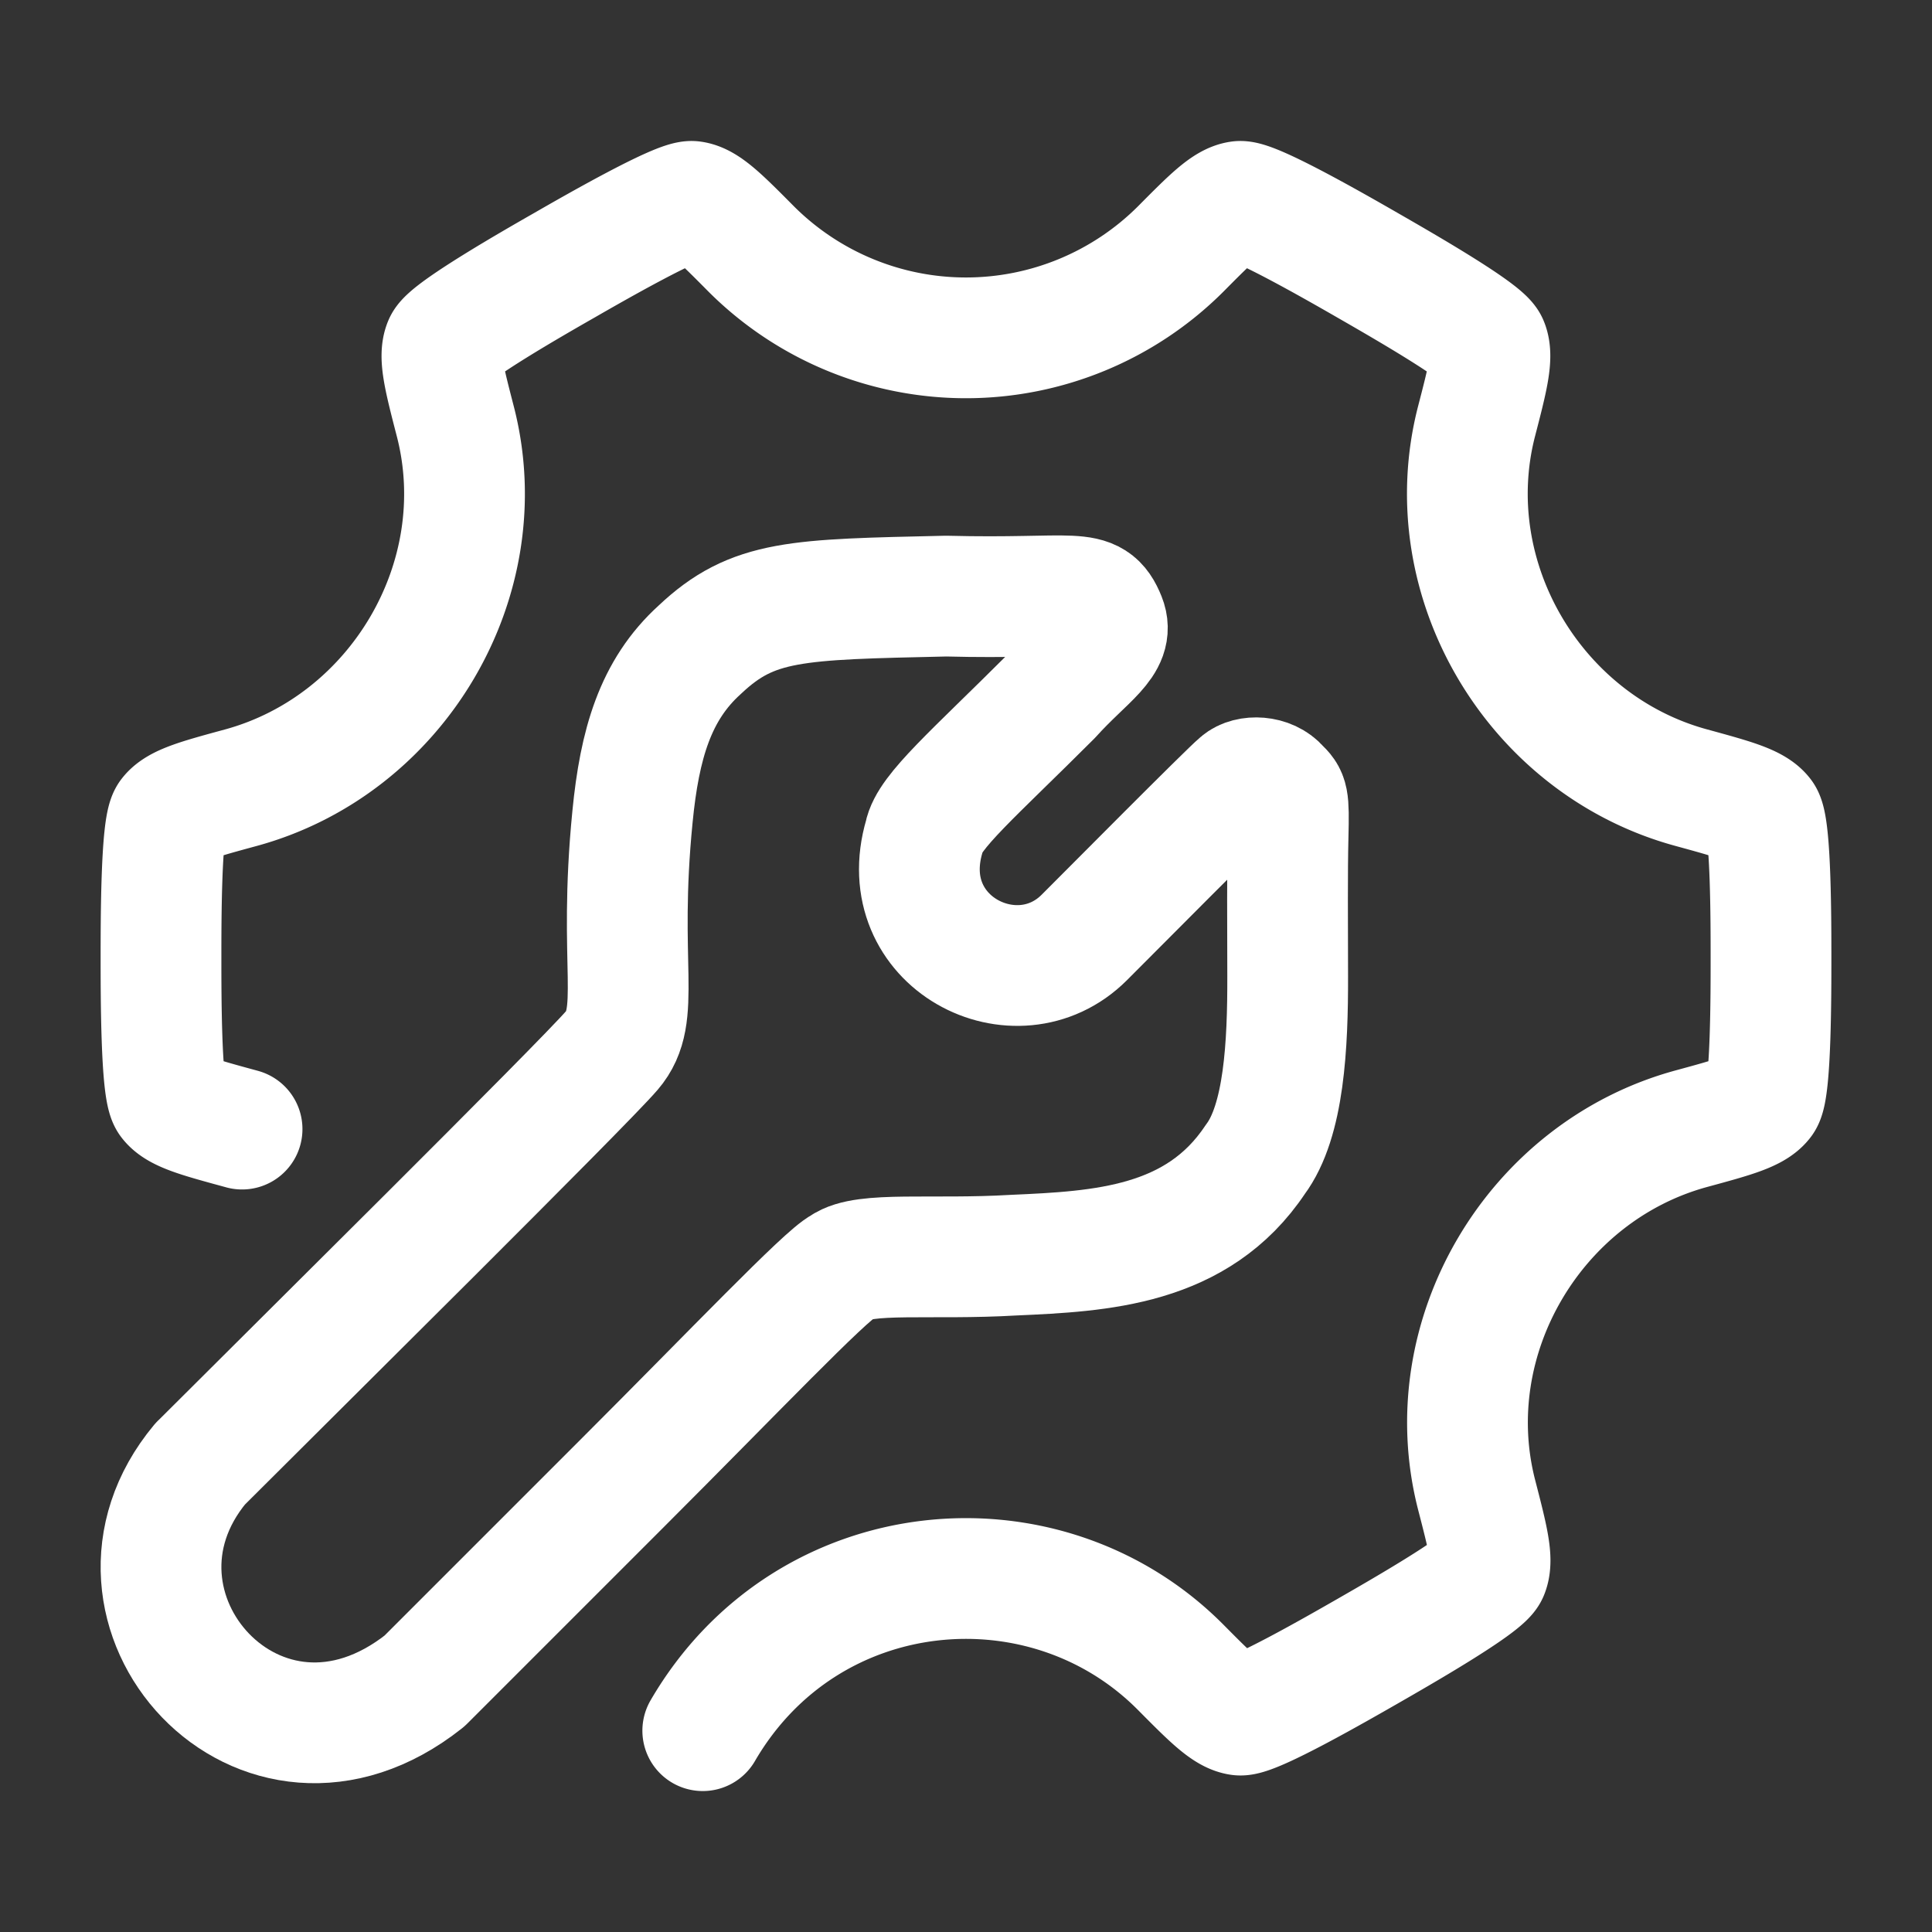
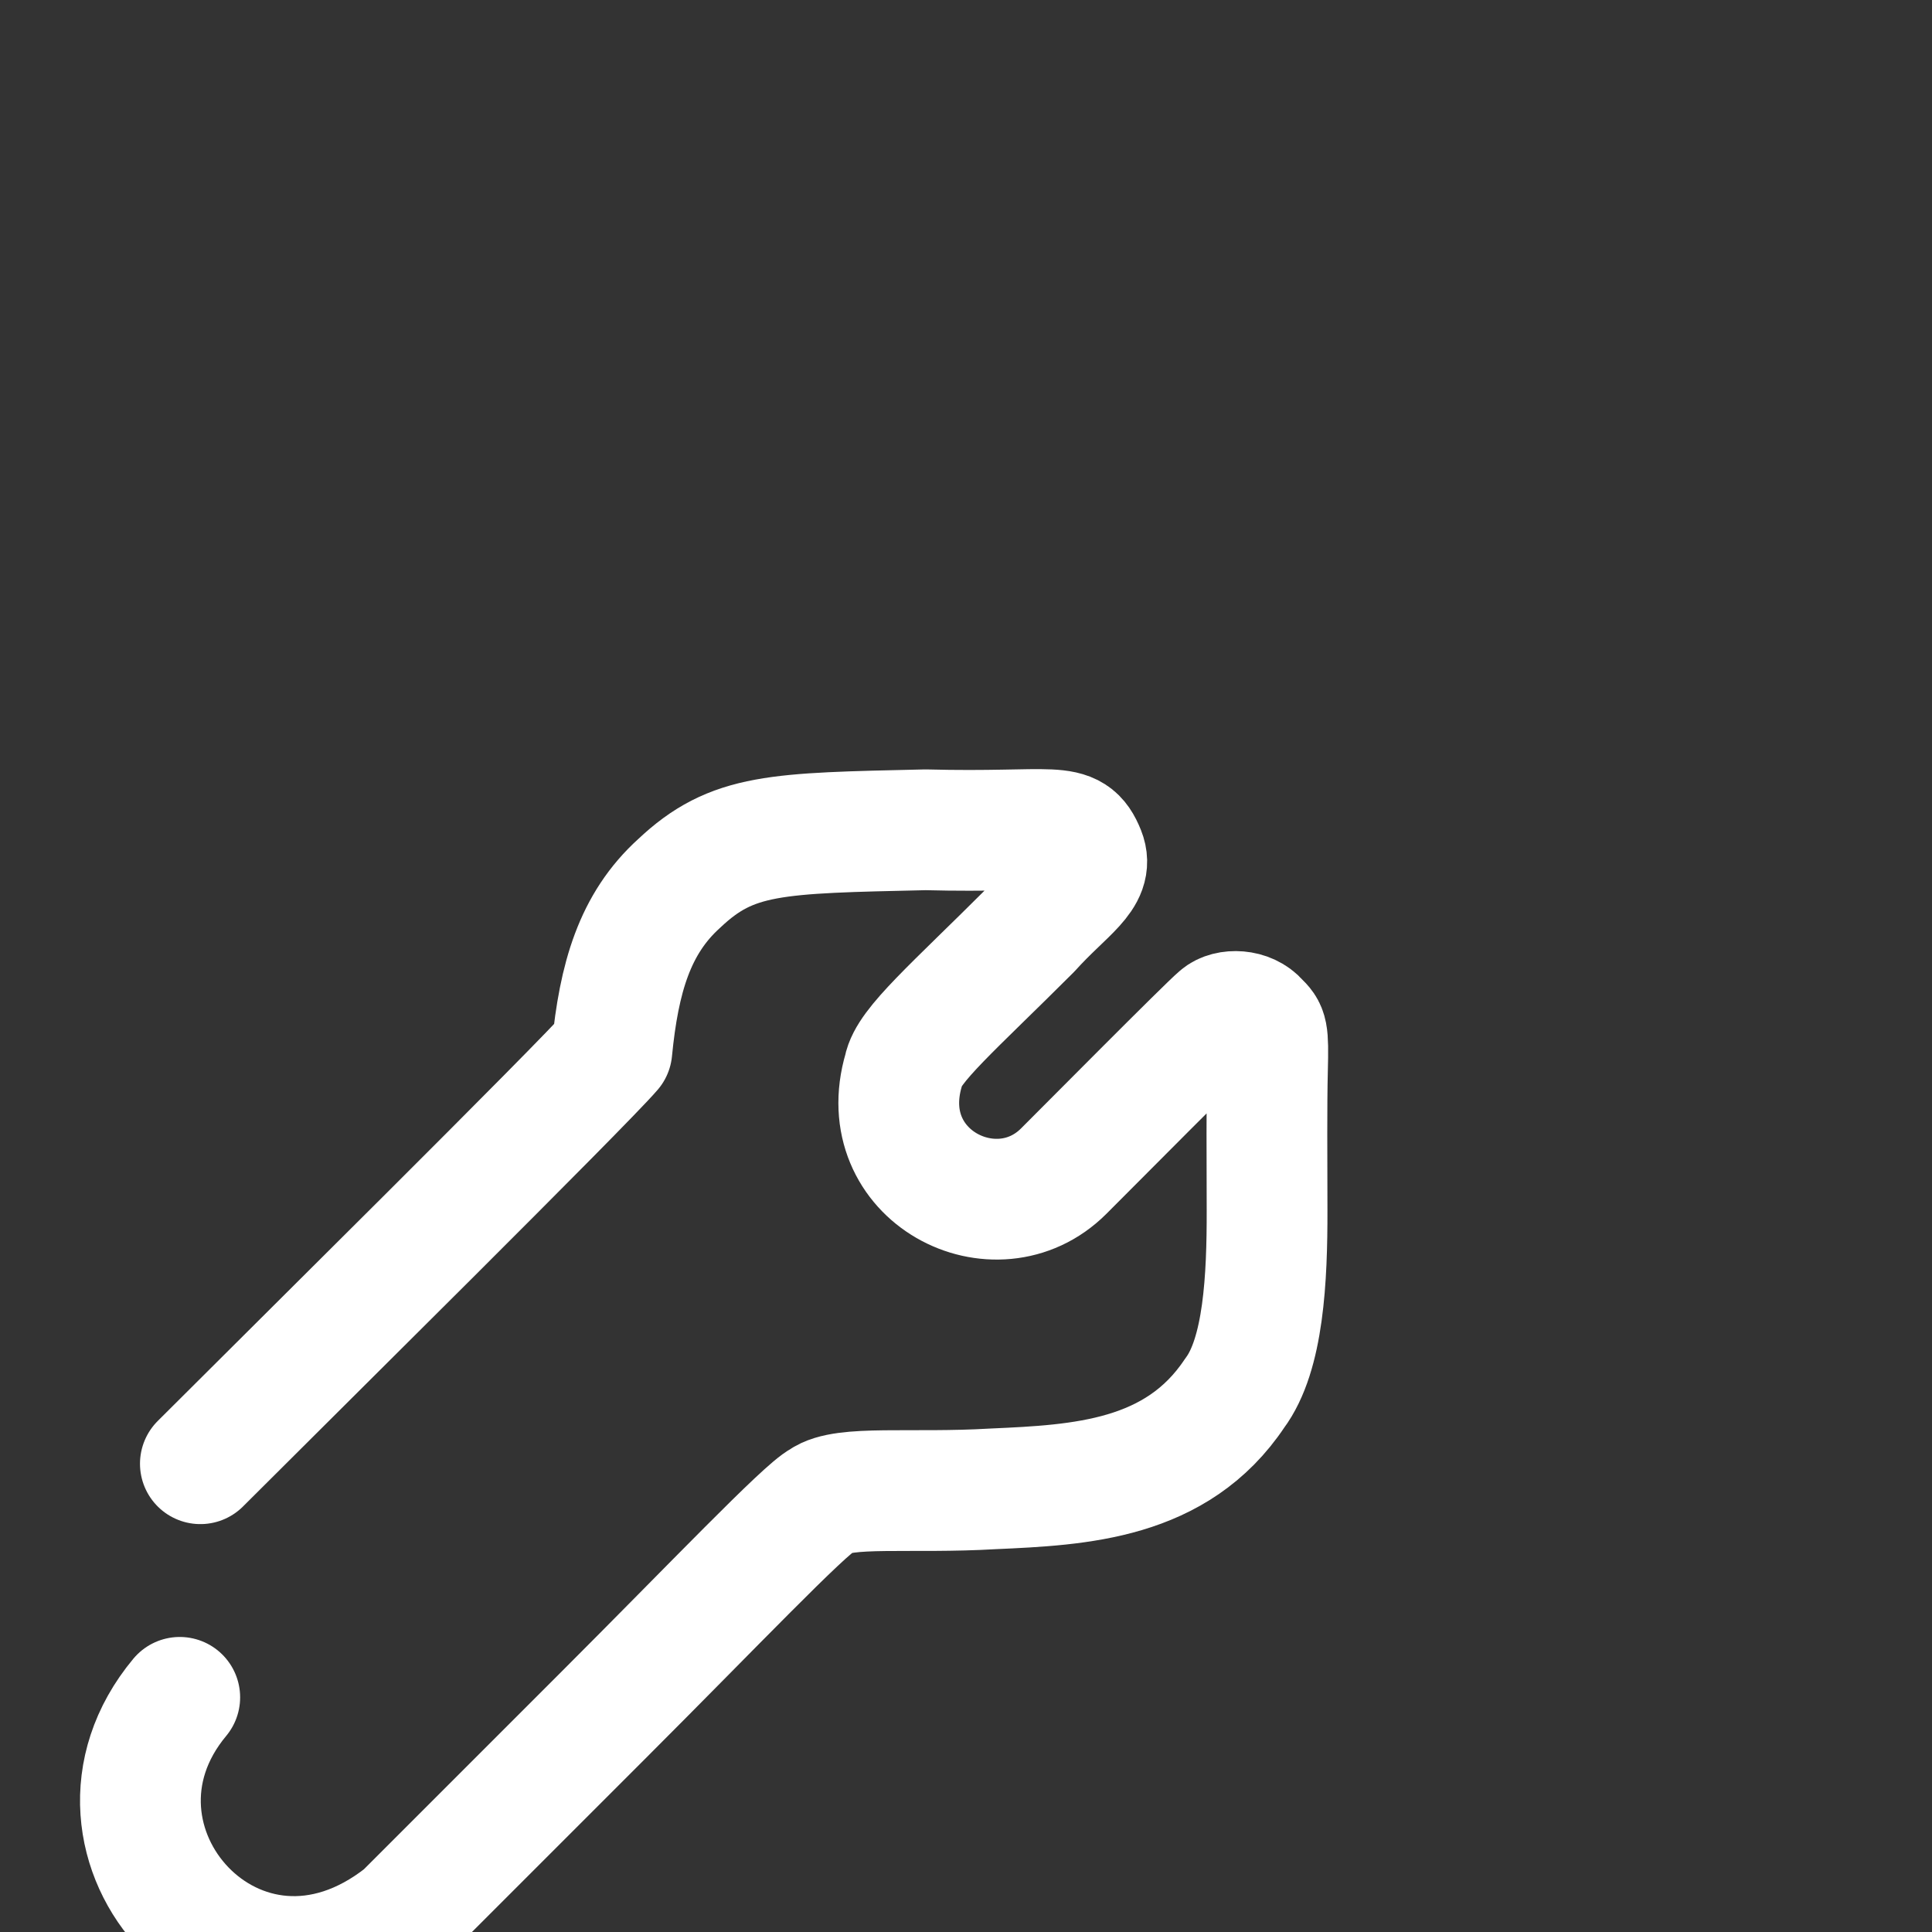
<svg xmlns="http://www.w3.org/2000/svg" width="24" height="24" viewBox="0 0 24 24">
  <rect x="0" y="0" width="24" height="24" fill="#333333" stroke="none" />
  <g fill="none" stroke="#fff" stroke-linecap="round" stroke-linejoin="round" stroke-width="1.5" color="#fff">
-     <path d="M8.73 21.499c1.293-2.223 4.252-2.485 5.937-.787c.377.38.566.57.733.593s1.215-.579 1.587-.792c.38-.218 1.432-.821 1.498-.979s-.003-.427-.142-.965c-.503-1.957.718-4.017 2.668-4.548c.522-.142.783-.213.886-.35c.103-.135.103-1.33.103-1.768s0-1.632-.103-1.768s-.364-.207-.886-.35c-1.95-.53-3.172-2.59-2.67-4.547c.14-.539.208-.808.142-.966s-1.118-.76-1.497-.978c-.372-.214-1.42-.815-1.588-.792c-.167.023-.355.212-.732.592a3.775 3.775 0 0 1-5.333 0c-.377-.38-.566-.57-.733-.592s-1.215.578-1.587.792c-.38.217-1.432.82-1.498.979c-.066.157.003.427.142.965c.503 1.957-.718 4.017-2.668 4.548c-.522.142-.783.213-.886.349S2 11.466 2 11.903s0 1.633.103 1.769s.364.207.886.349l.018.005" />
-     <path d="M2.489 18.183c1.08-1.08 4.752-4.714 5.112-5.134c.38-.444.072-1.044.256-2.903c.088-.9.282-1.574.836-2.075c.66-.624 1.2-.624 3.06-.666c1.62.042 1.812-.138 1.98.282c.12.3-.24.48-.672.96c-.96.96-1.524 1.439-1.578 1.739c-.39 1.32 1.146 2.099 1.986 1.26c.318-.318 1.788-1.8 1.932-1.92c.108-.096.366-.091.492.06c.108.106.12.12.108.6c-.011.444-.006 1.082-.005 1.74c.002.851-.043 1.798-.403 2.278c-.72 1.08-1.92 1.14-3 1.188c-1.02.06-1.86-.048-2.124.144c-.216.108-1.356 1.307-2.736 2.686l-2.46 2.46c-2.04 1.619-4.284-.9-2.784-2.7" />
+     <path d="M2.489 18.183c1.08-1.08 4.752-4.714 5.112-5.134c.088-.9.282-1.574.836-2.075c.66-.624 1.2-.624 3.06-.666c1.62.042 1.812-.138 1.98.282c.12.3-.24.48-.672.96c-.96.96-1.524 1.439-1.578 1.739c-.39 1.32 1.146 2.099 1.986 1.26c.318-.318 1.788-1.8 1.932-1.92c.108-.096.366-.091.492.06c.108.106.12.12.108.6c-.011.444-.006 1.082-.005 1.74c.002.851-.043 1.798-.403 2.278c-.72 1.08-1.92 1.14-3 1.188c-1.02.06-1.86-.048-2.124.144c-.216.108-1.356 1.307-2.736 2.686l-2.46 2.46c-2.04 1.619-4.284-.9-2.784-2.7" />
  </g>
</svg>